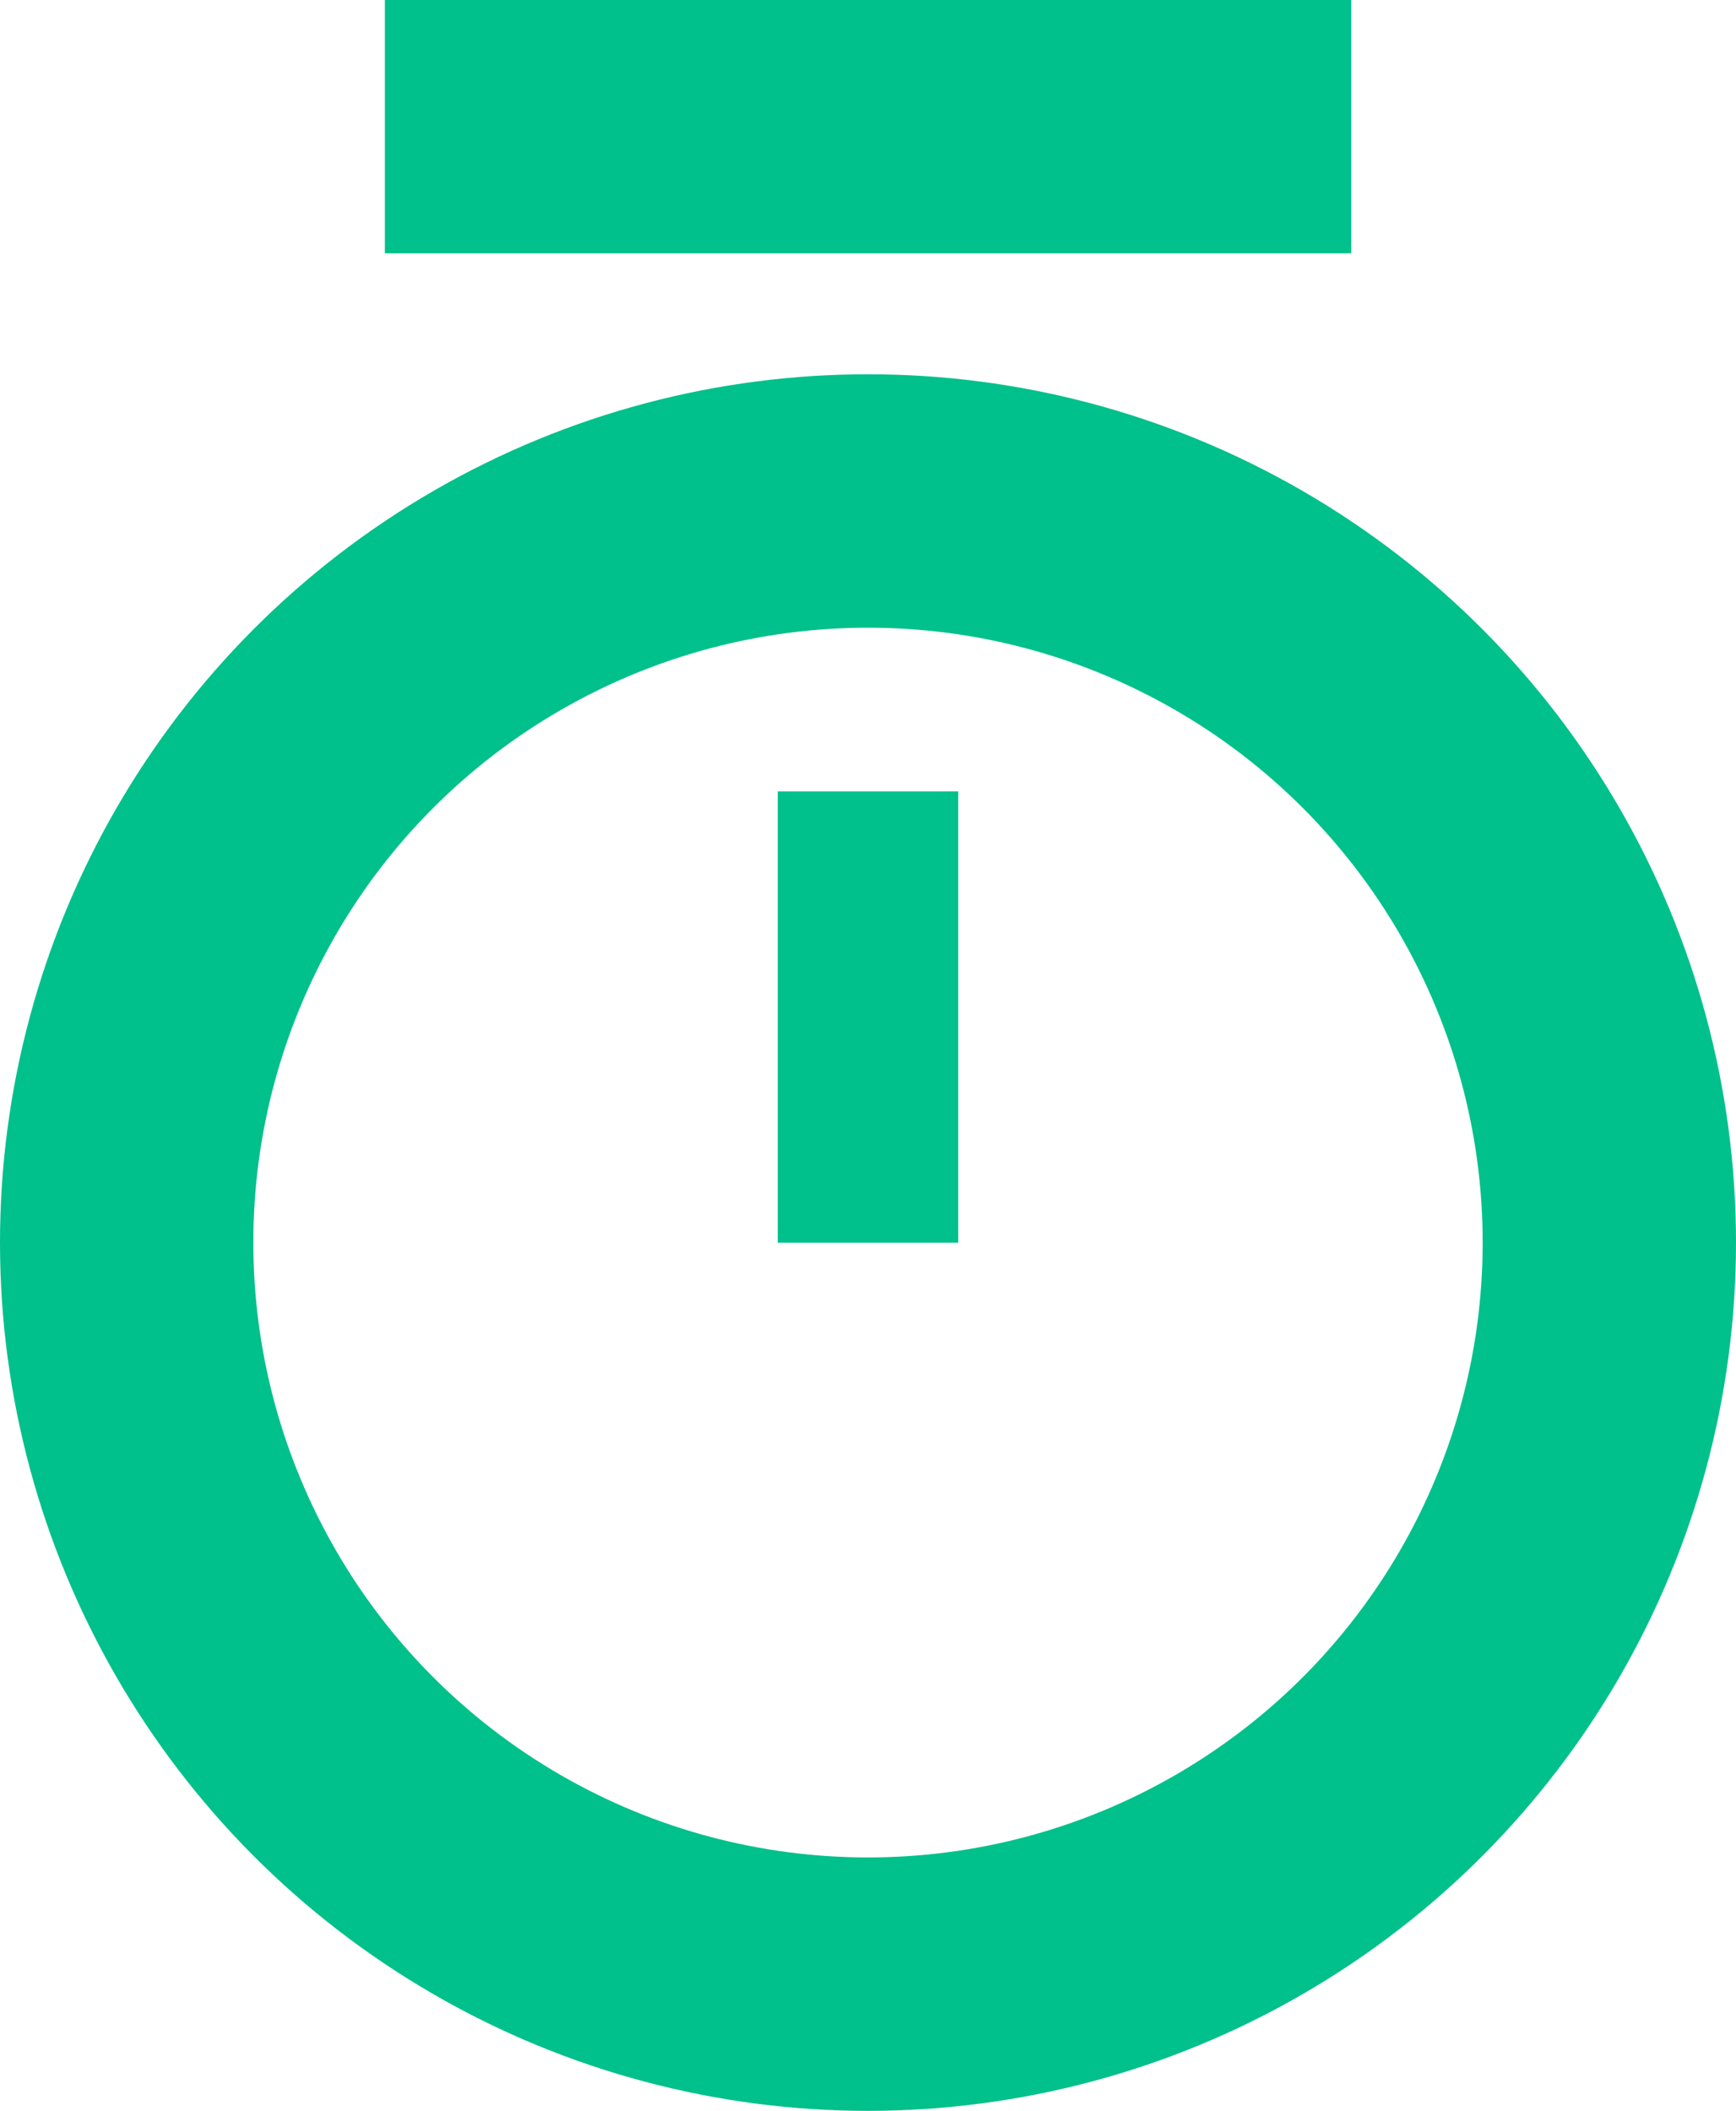
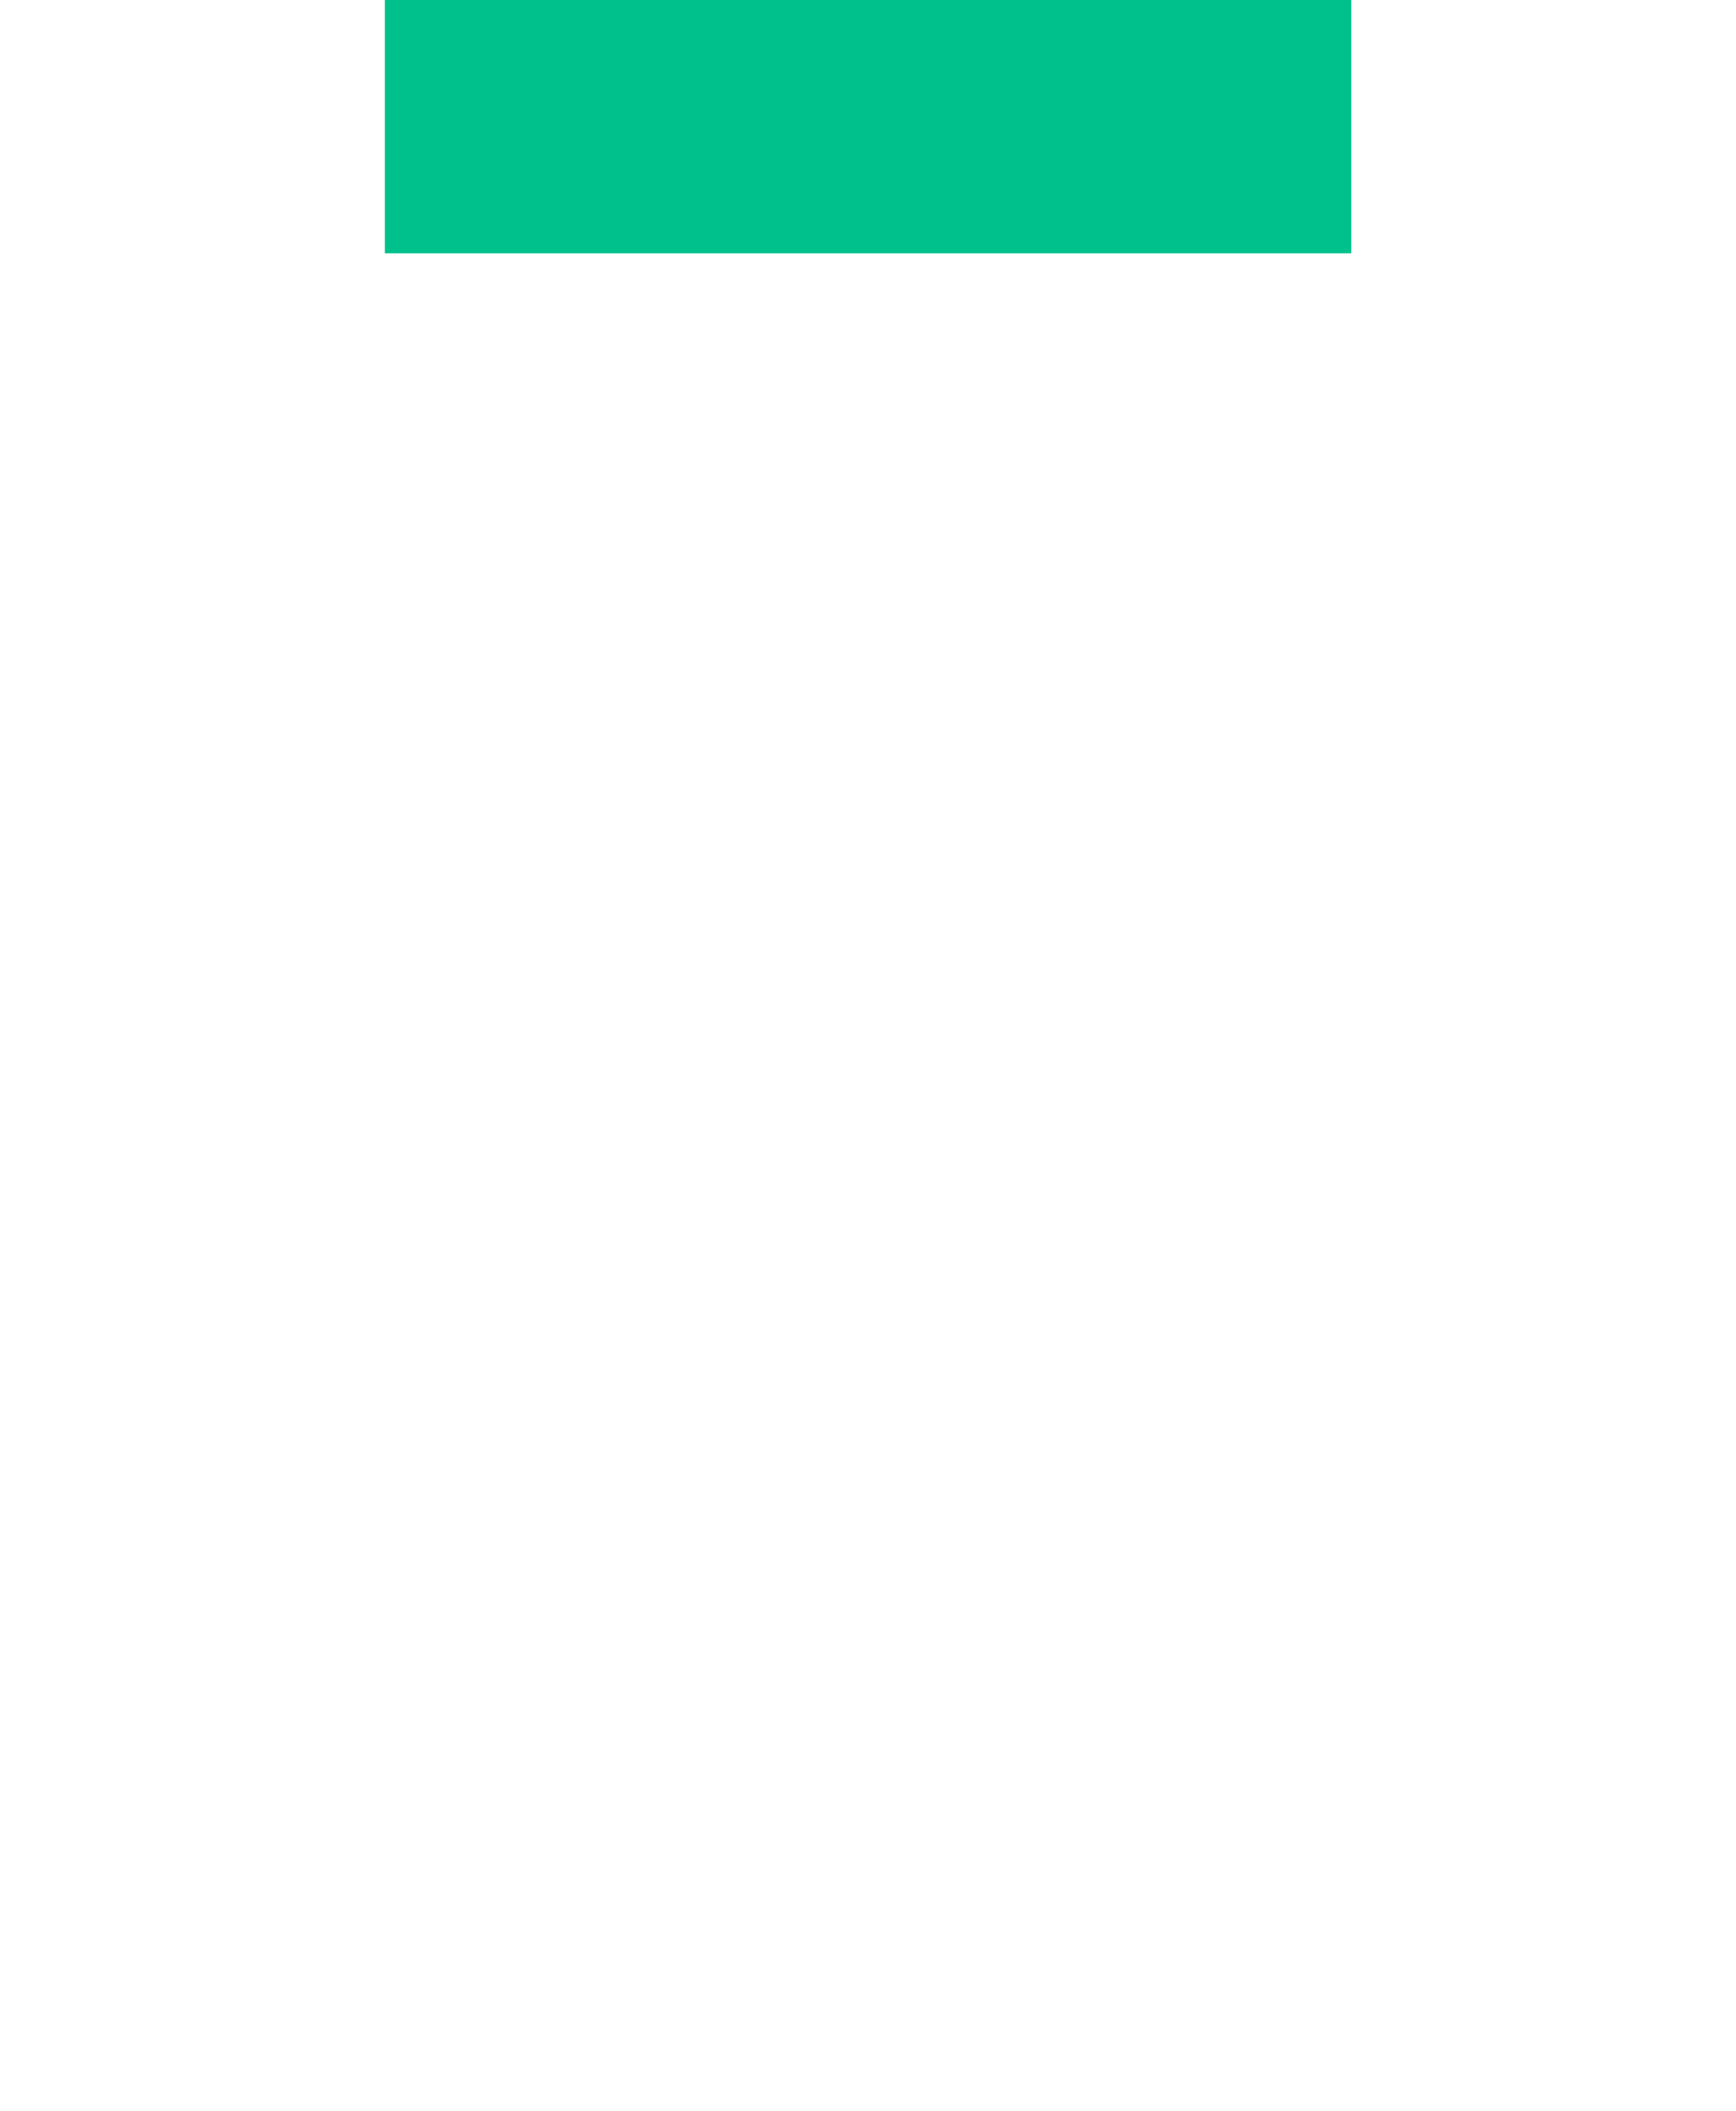
<svg xmlns="http://www.w3.org/2000/svg" width="19.242" height="23.389">
  <g data-name="Grupo 396" transform="translate(-676.053 -499.547)" fill="none" stroke="#00c08b">
-     <circle data-name="Elipse 128" cx="8.217" cy="8.217" r="8.217" transform="translate(677.457 505.098)" stroke-miterlimit="10" stroke-width="2.808" />
    <path data-name="Trazado 769" d="M680.319 500.95h10.711" stroke-width="2.808" />
-     <path data-name="Trazado 770" d="M685.674 508.316v5" stroke-width="2" />
  </g>
</svg>